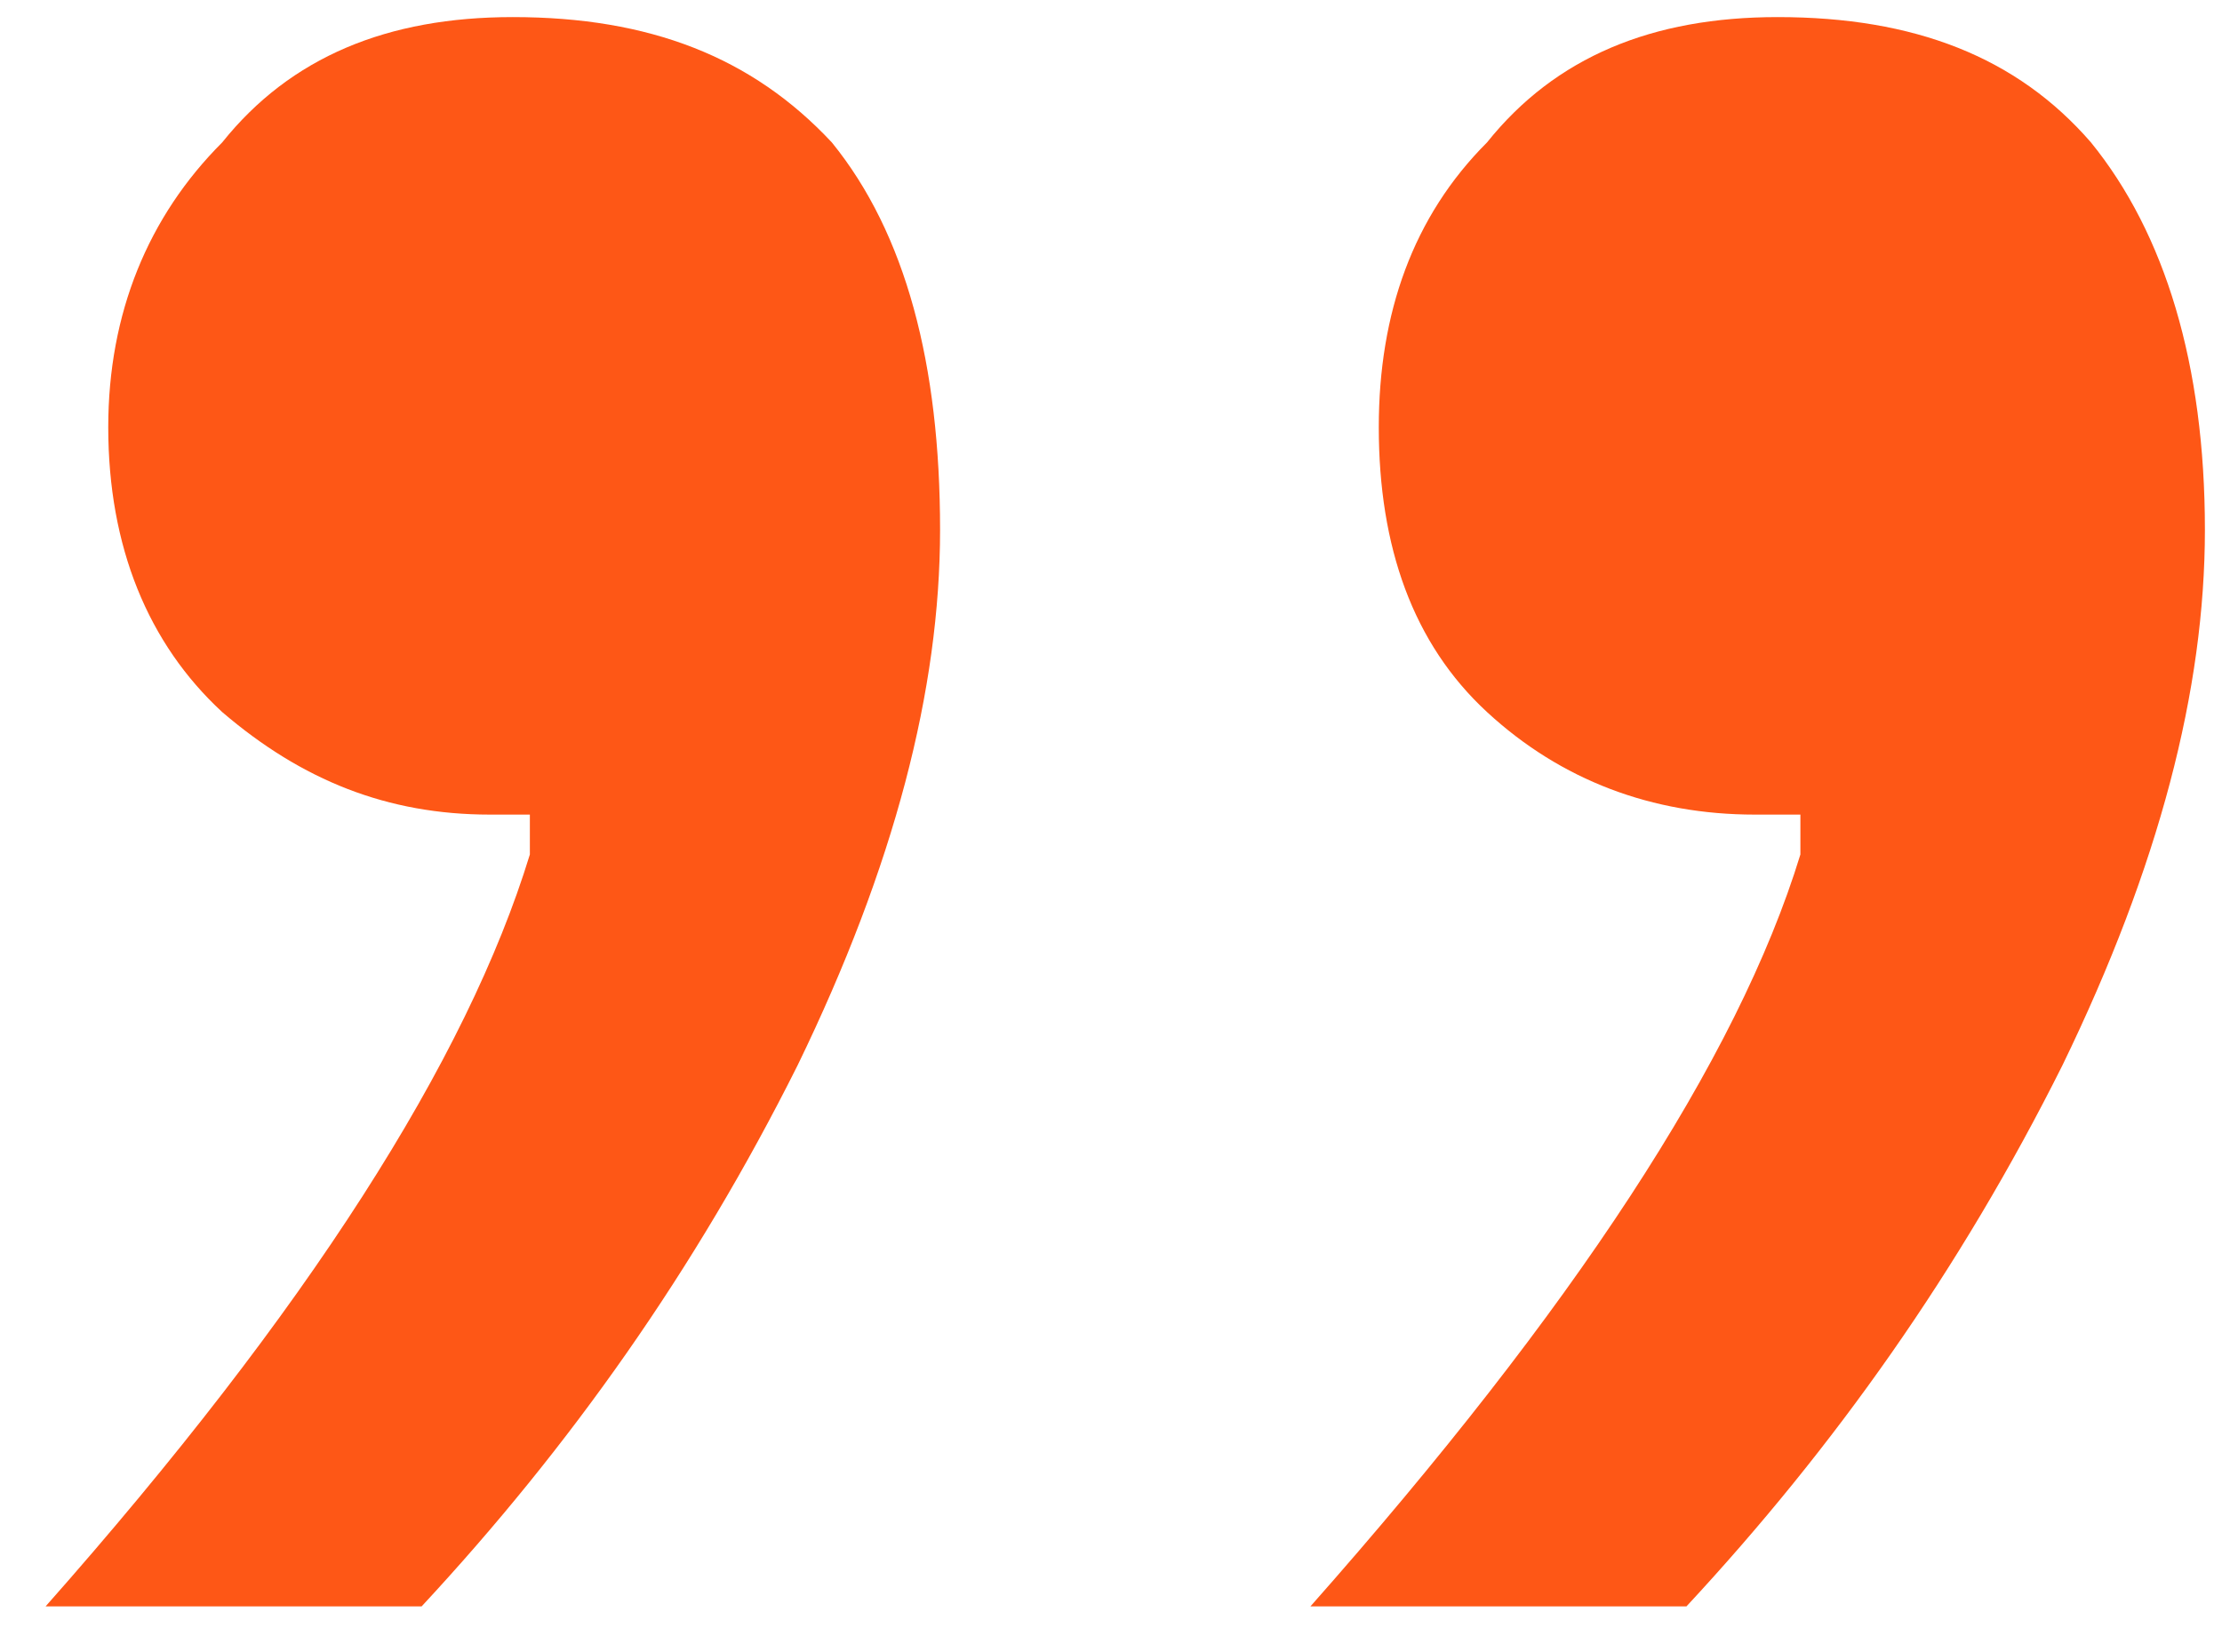
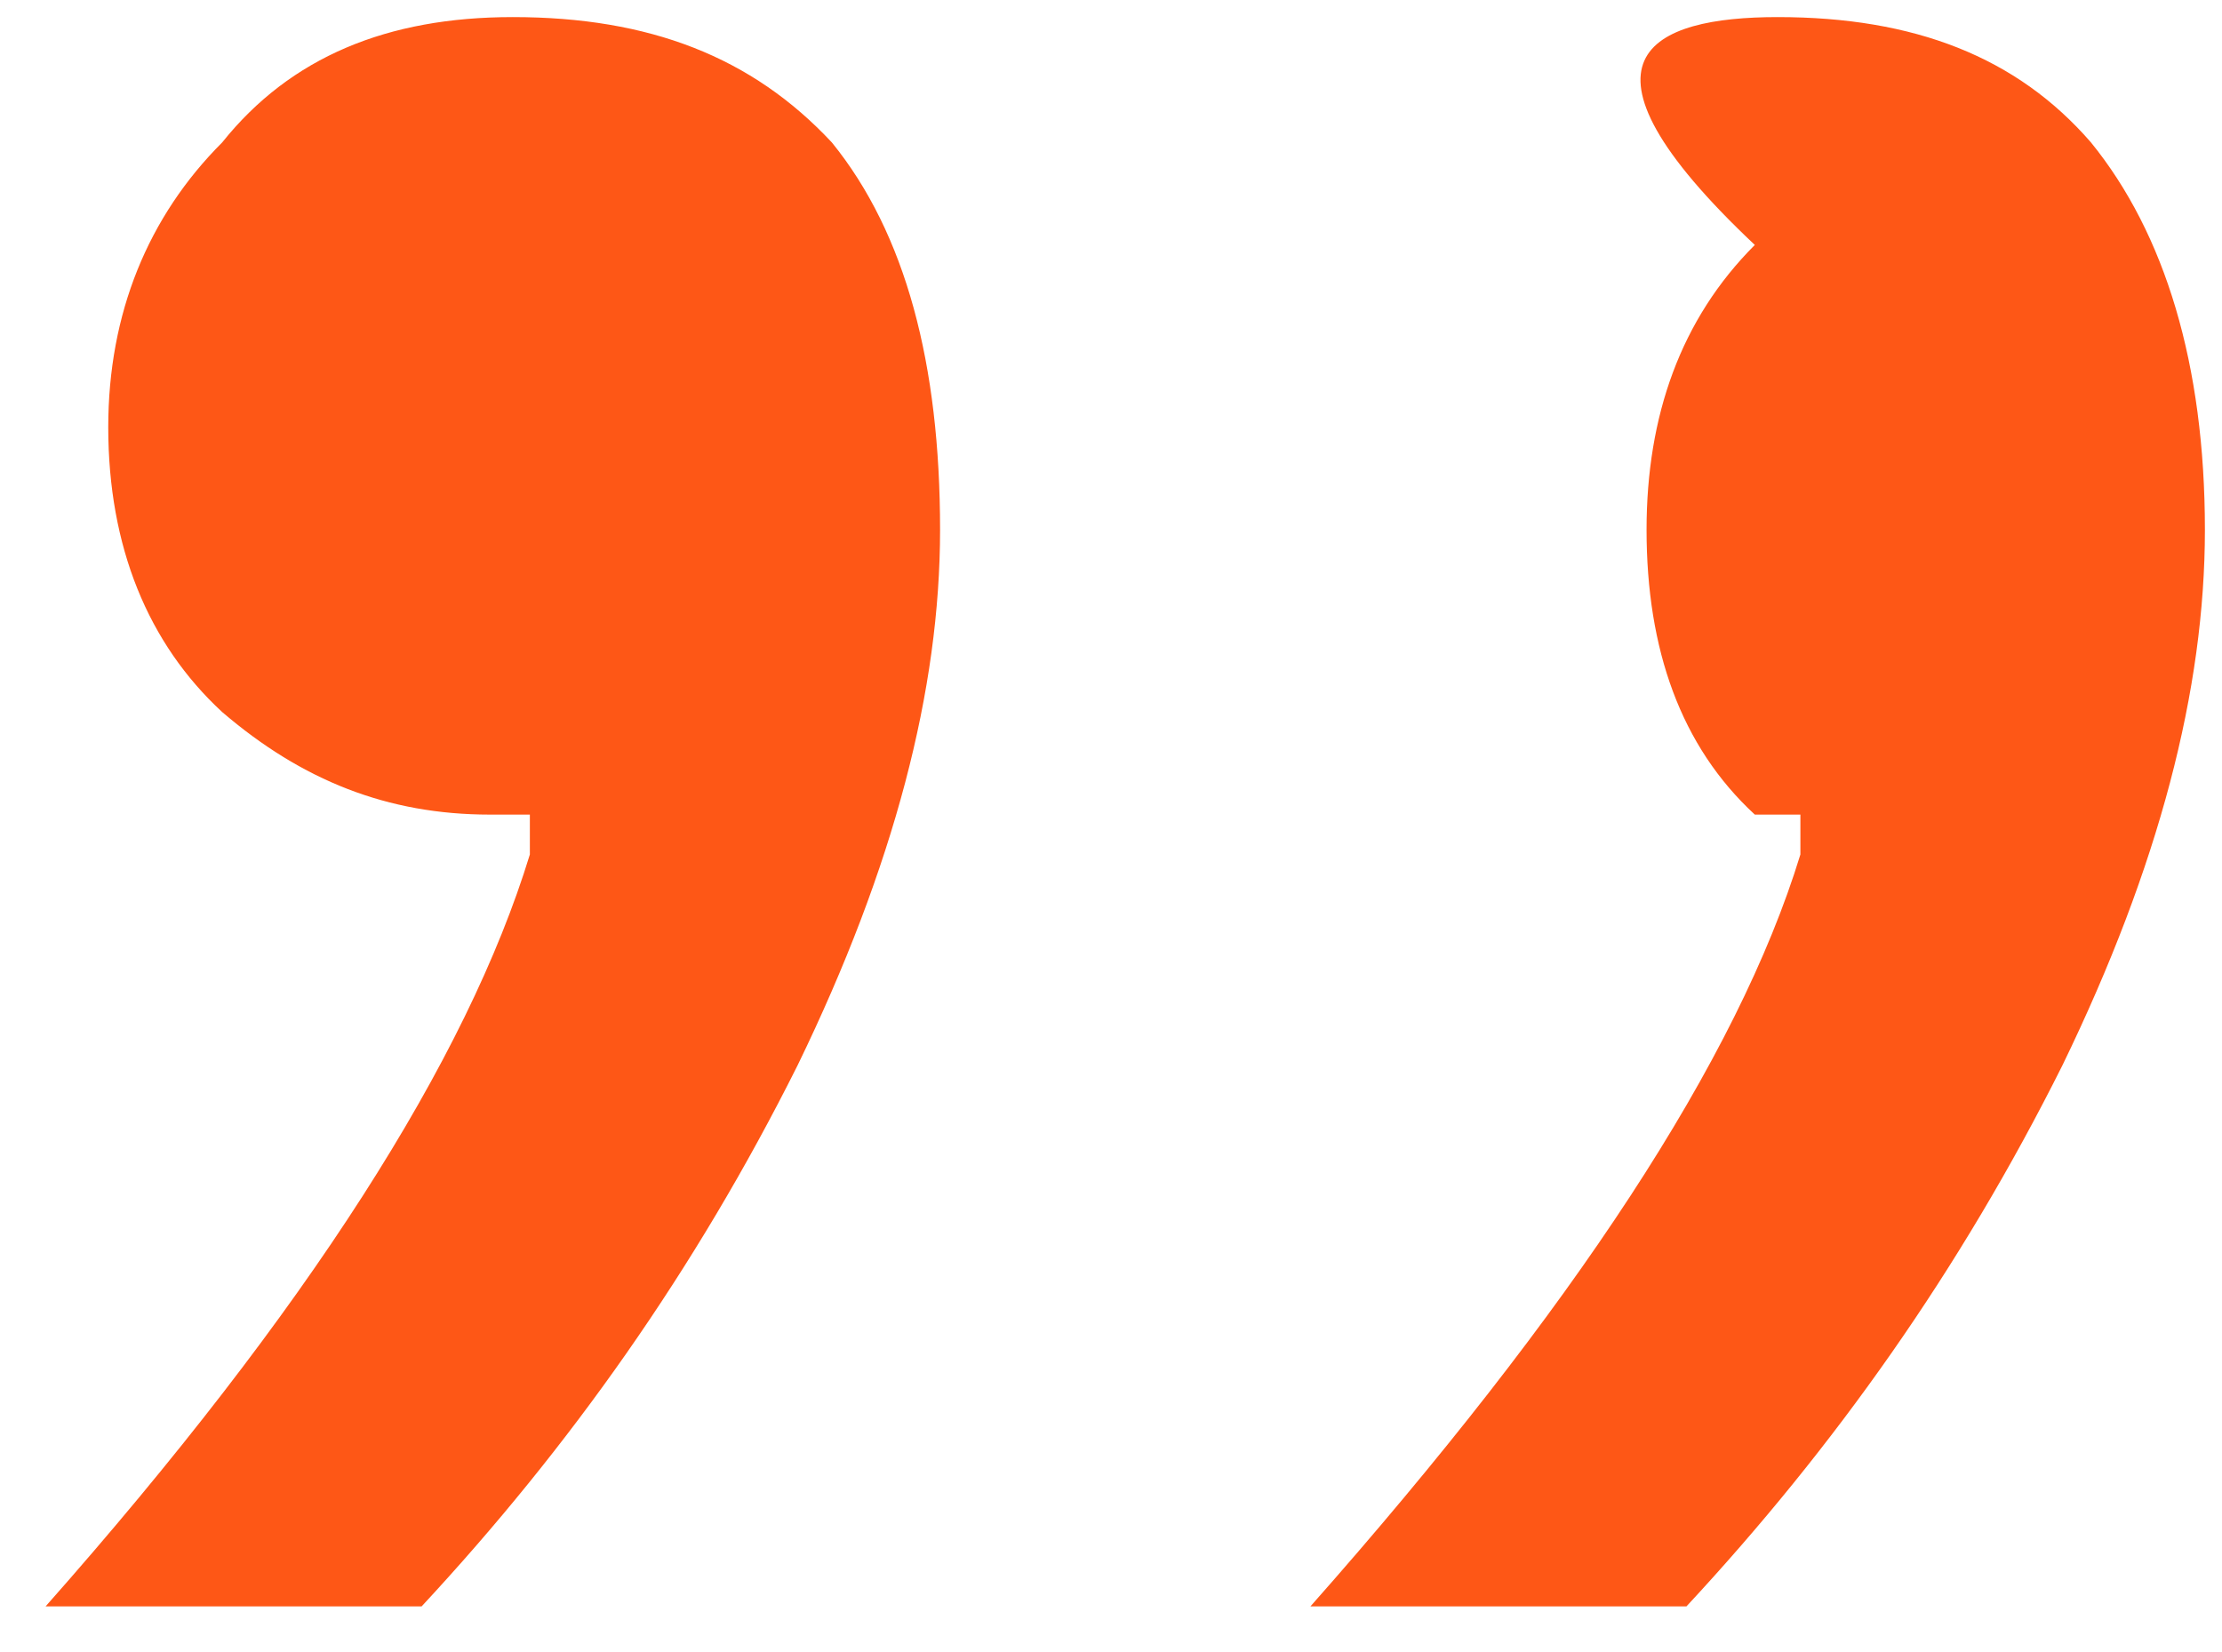
<svg xmlns="http://www.w3.org/2000/svg" version="1.1" id="Calque_1" x="0px" y="0px" viewBox="0 0 39 29" style="enable-background:new 0 0 39 29;" xml:space="preserve">
  <style type="text/css">
	.st0{fill:#FE5716;}
</style>
-   <path class="st0" d="M23,28.2c4.6-5.2,7.5-9.6,8.6-13.2v-0.7h-0.8c-1.8,0-3.4-0.6-4.7-1.8c-1.3-1.2-1.9-2.9-1.9-5c0-2,0.6-3.7,1.9-5  C27.3,1,29,0.3,31.2,0.3c2.4,0,4.2,0.7,5.5,2.2c1.3,1.6,2,3.9,2,6.8c0,2.8-0.8,5.9-2.5,9.4c-1.8,3.6-4,6.7-6.6,9.5L23,28.2L23,28.2z   M0.8,28.2C5.4,23,8.2,18.6,9.3,15v-0.7H8.6c-1.8,0-3.3-0.6-4.7-1.8c-1.3-1.2-2-2.9-2-5c0-2,0.7-3.7,2-5C5.1,1,6.8,0.3,9,0.3  c2.4,0,4.2,0.7,5.6,2.2c1.3,1.6,1.9,3.9,1.9,6.8c0,2.8-0.8,5.9-2.5,9.4c-1.8,3.6-4,6.7-6.6,9.5L0.8,28.2L0.8,28.2z" />
+   <path class="st0" d="M23,28.2c4.6-5.2,7.5-9.6,8.6-13.2v-0.7h-0.8c-1.3-1.2-1.9-2.9-1.9-5c0-2,0.6-3.7,1.9-5  C27.3,1,29,0.3,31.2,0.3c2.4,0,4.2,0.7,5.5,2.2c1.3,1.6,2,3.9,2,6.8c0,2.8-0.8,5.9-2.5,9.4c-1.8,3.6-4,6.7-6.6,9.5L23,28.2L23,28.2z   M0.8,28.2C5.4,23,8.2,18.6,9.3,15v-0.7H8.6c-1.8,0-3.3-0.6-4.7-1.8c-1.3-1.2-2-2.9-2-5c0-2,0.7-3.7,2-5C5.1,1,6.8,0.3,9,0.3  c2.4,0,4.2,0.7,5.6,2.2c1.3,1.6,1.9,3.9,1.9,6.8c0,2.8-0.8,5.9-2.5,9.4c-1.8,3.6-4,6.7-6.6,9.5L0.8,28.2L0.8,28.2z" />
</svg>